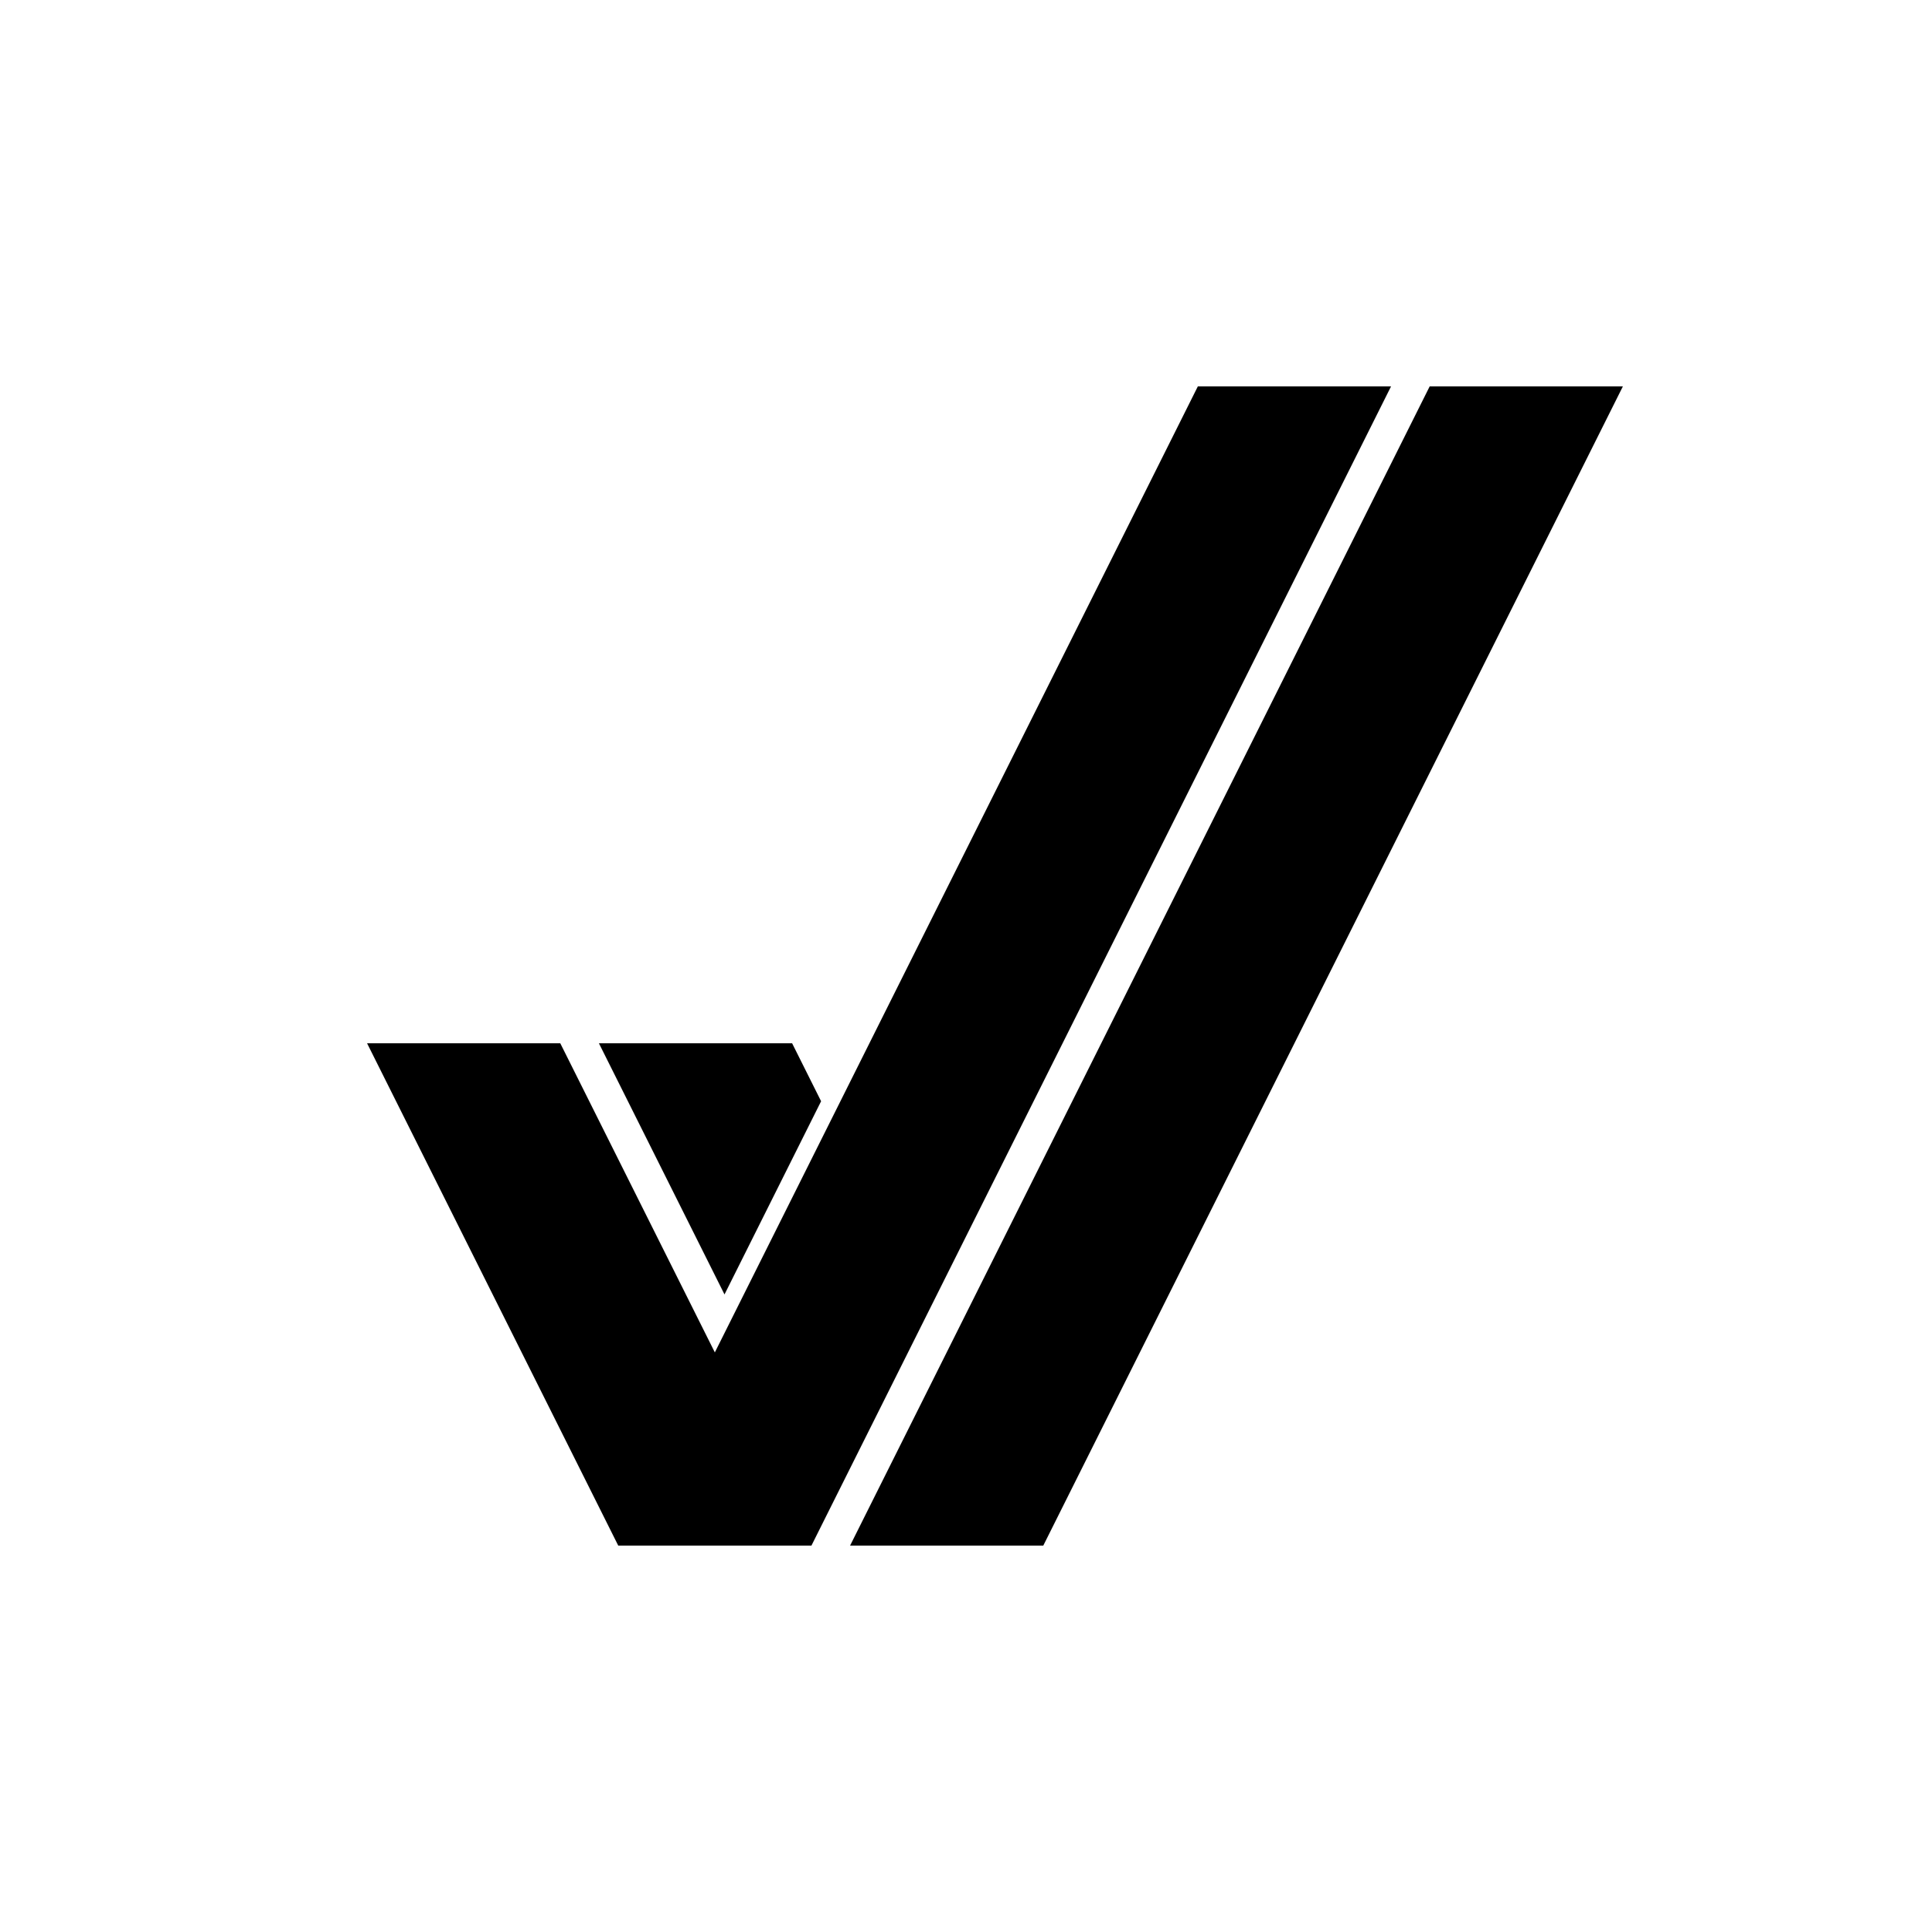
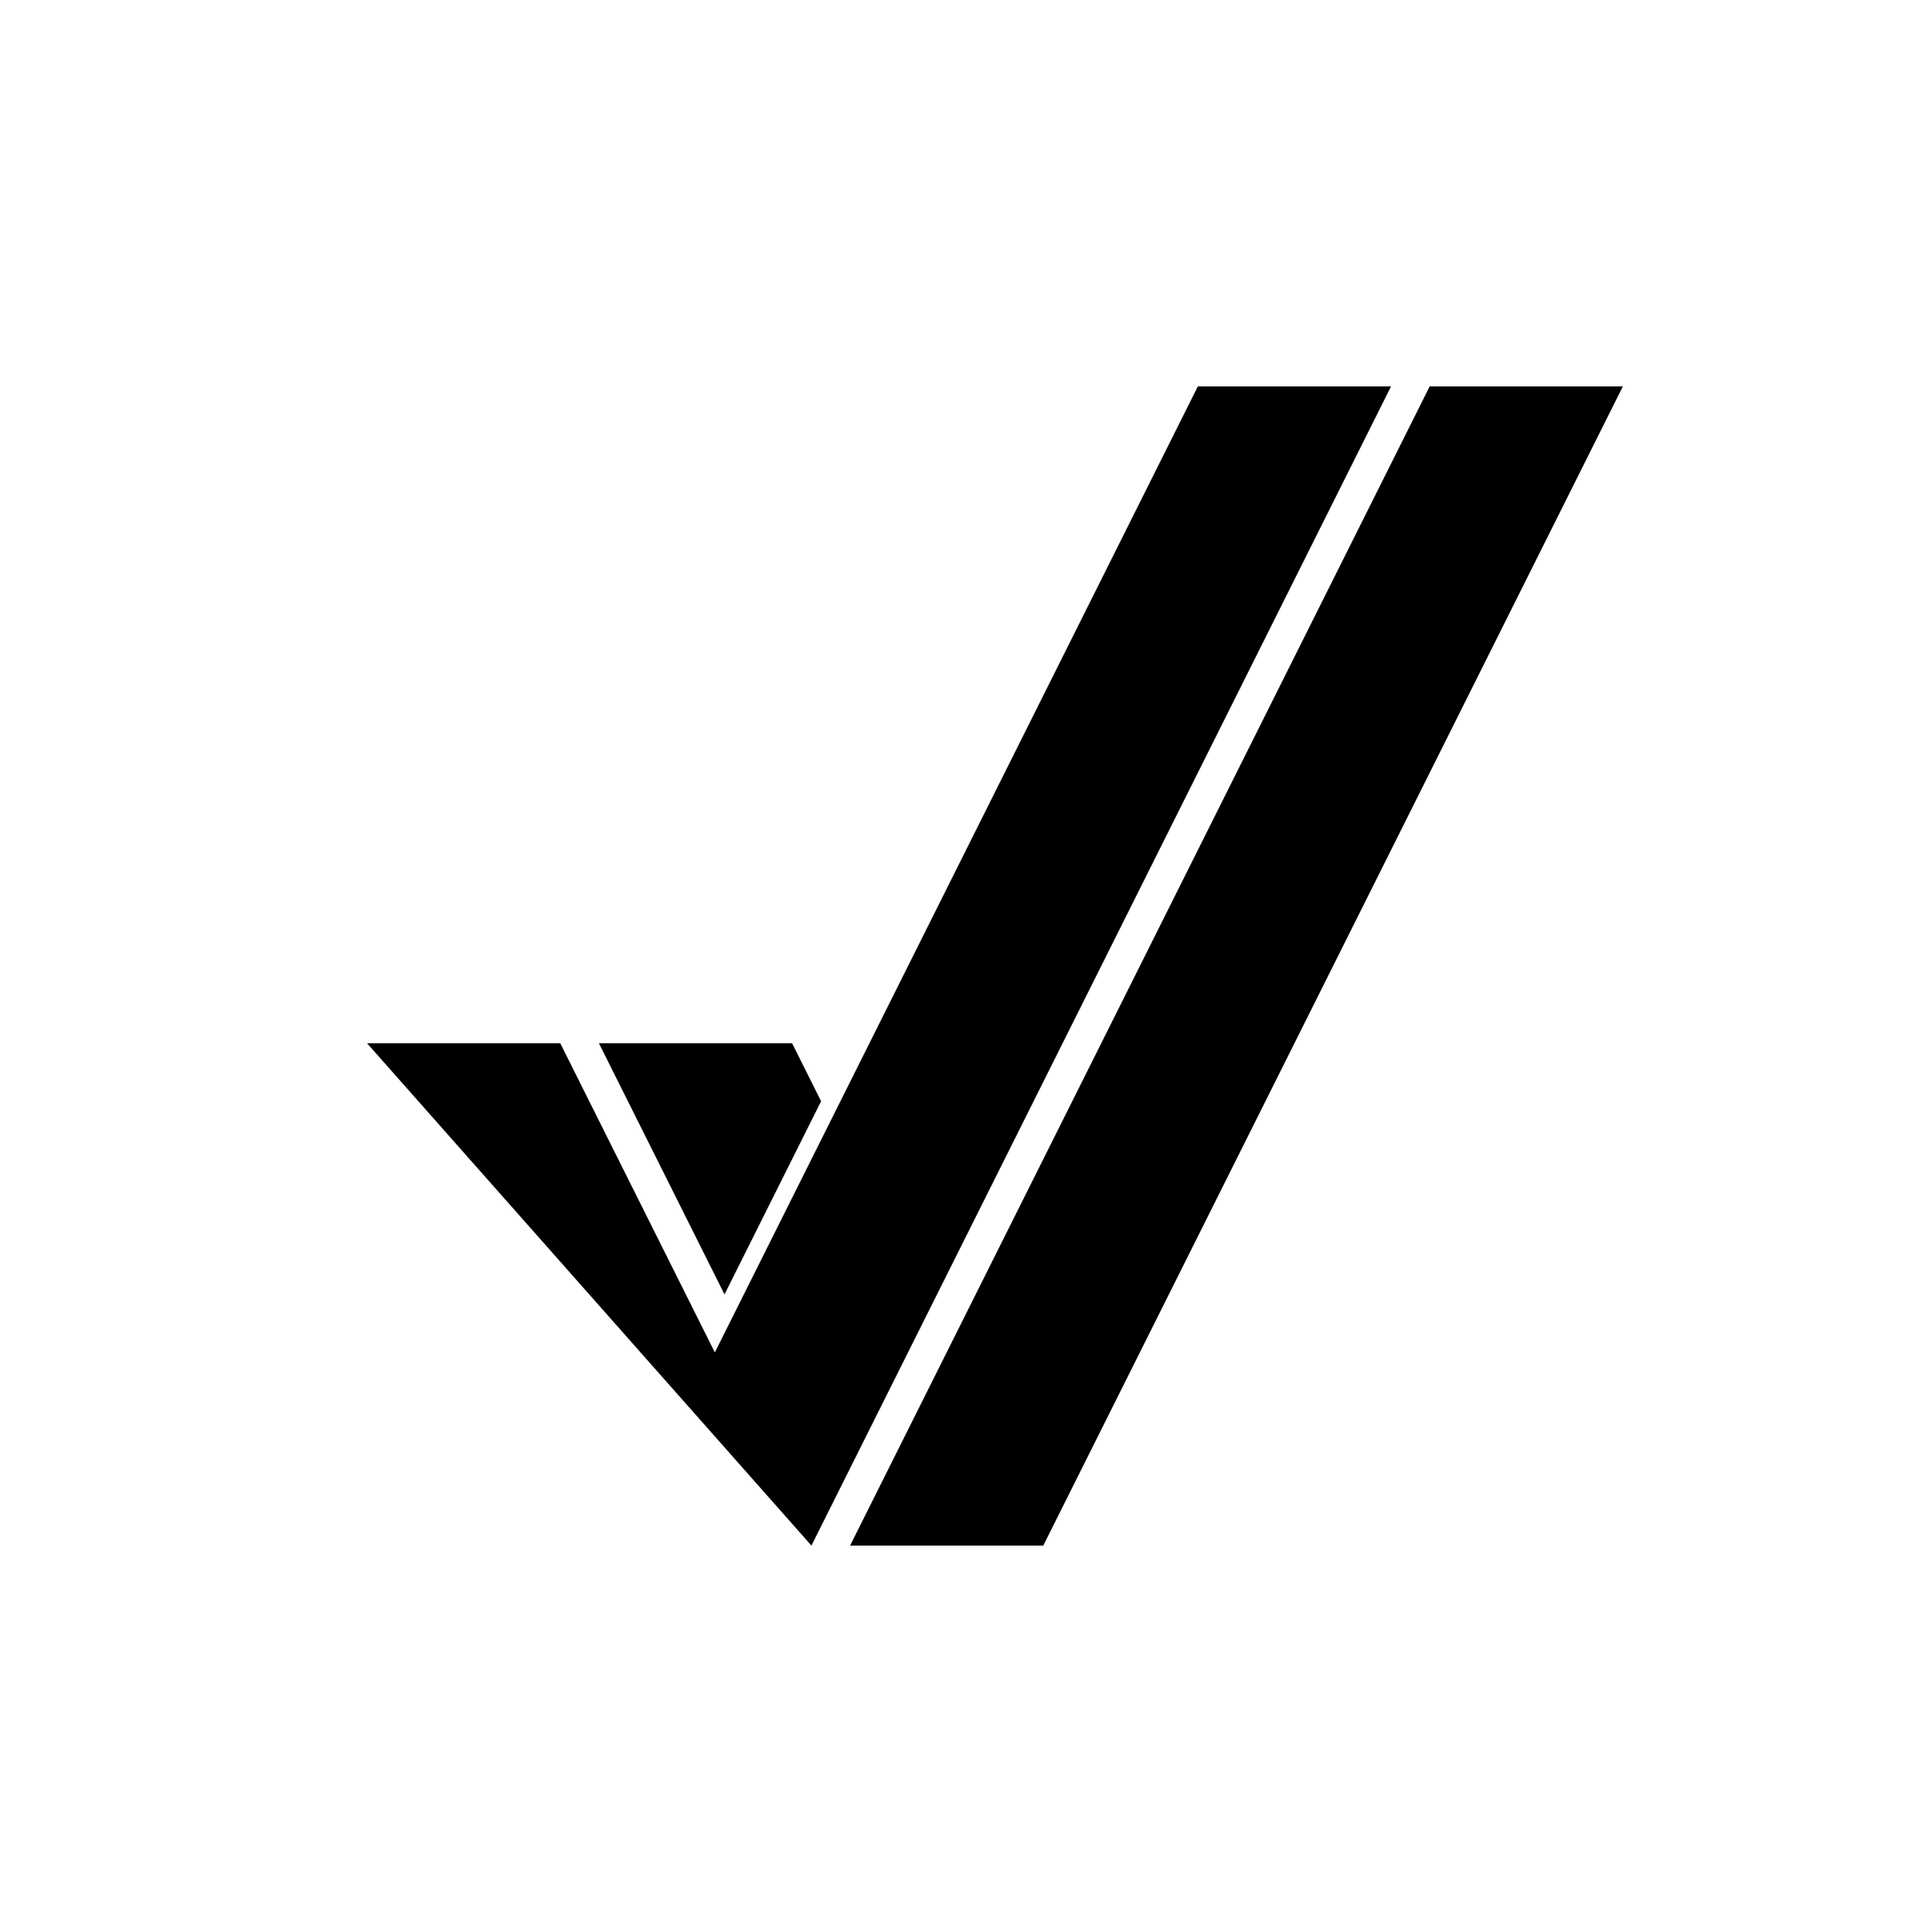
<svg xmlns="http://www.w3.org/2000/svg" width="1024" height="1024" viewBox="0 0 1 1.0">
  <title>amiga-tick</title>
-   <path id="logo-amiga-tick" fill-rule="evenodd" d="M .72,.2 L .62,.2 L .37,.7 L .29,.54 L .19,.54 L .32,.8 L .42,.8 zM .84,.2 L .74,.2 L .44,.8 L .54,.8 zM .41,.54 L .31,.54 L .375,.67 L .425,.57 z" />
+   <path id="logo-amiga-tick" fill-rule="evenodd" d="M .72,.2 L .62,.2 L .37,.7 L .29,.54 L .19,.54 L .42,.8 zM .84,.2 L .74,.2 L .44,.8 L .54,.8 zM .41,.54 L .31,.54 L .375,.67 L .425,.57 z" />
</svg>